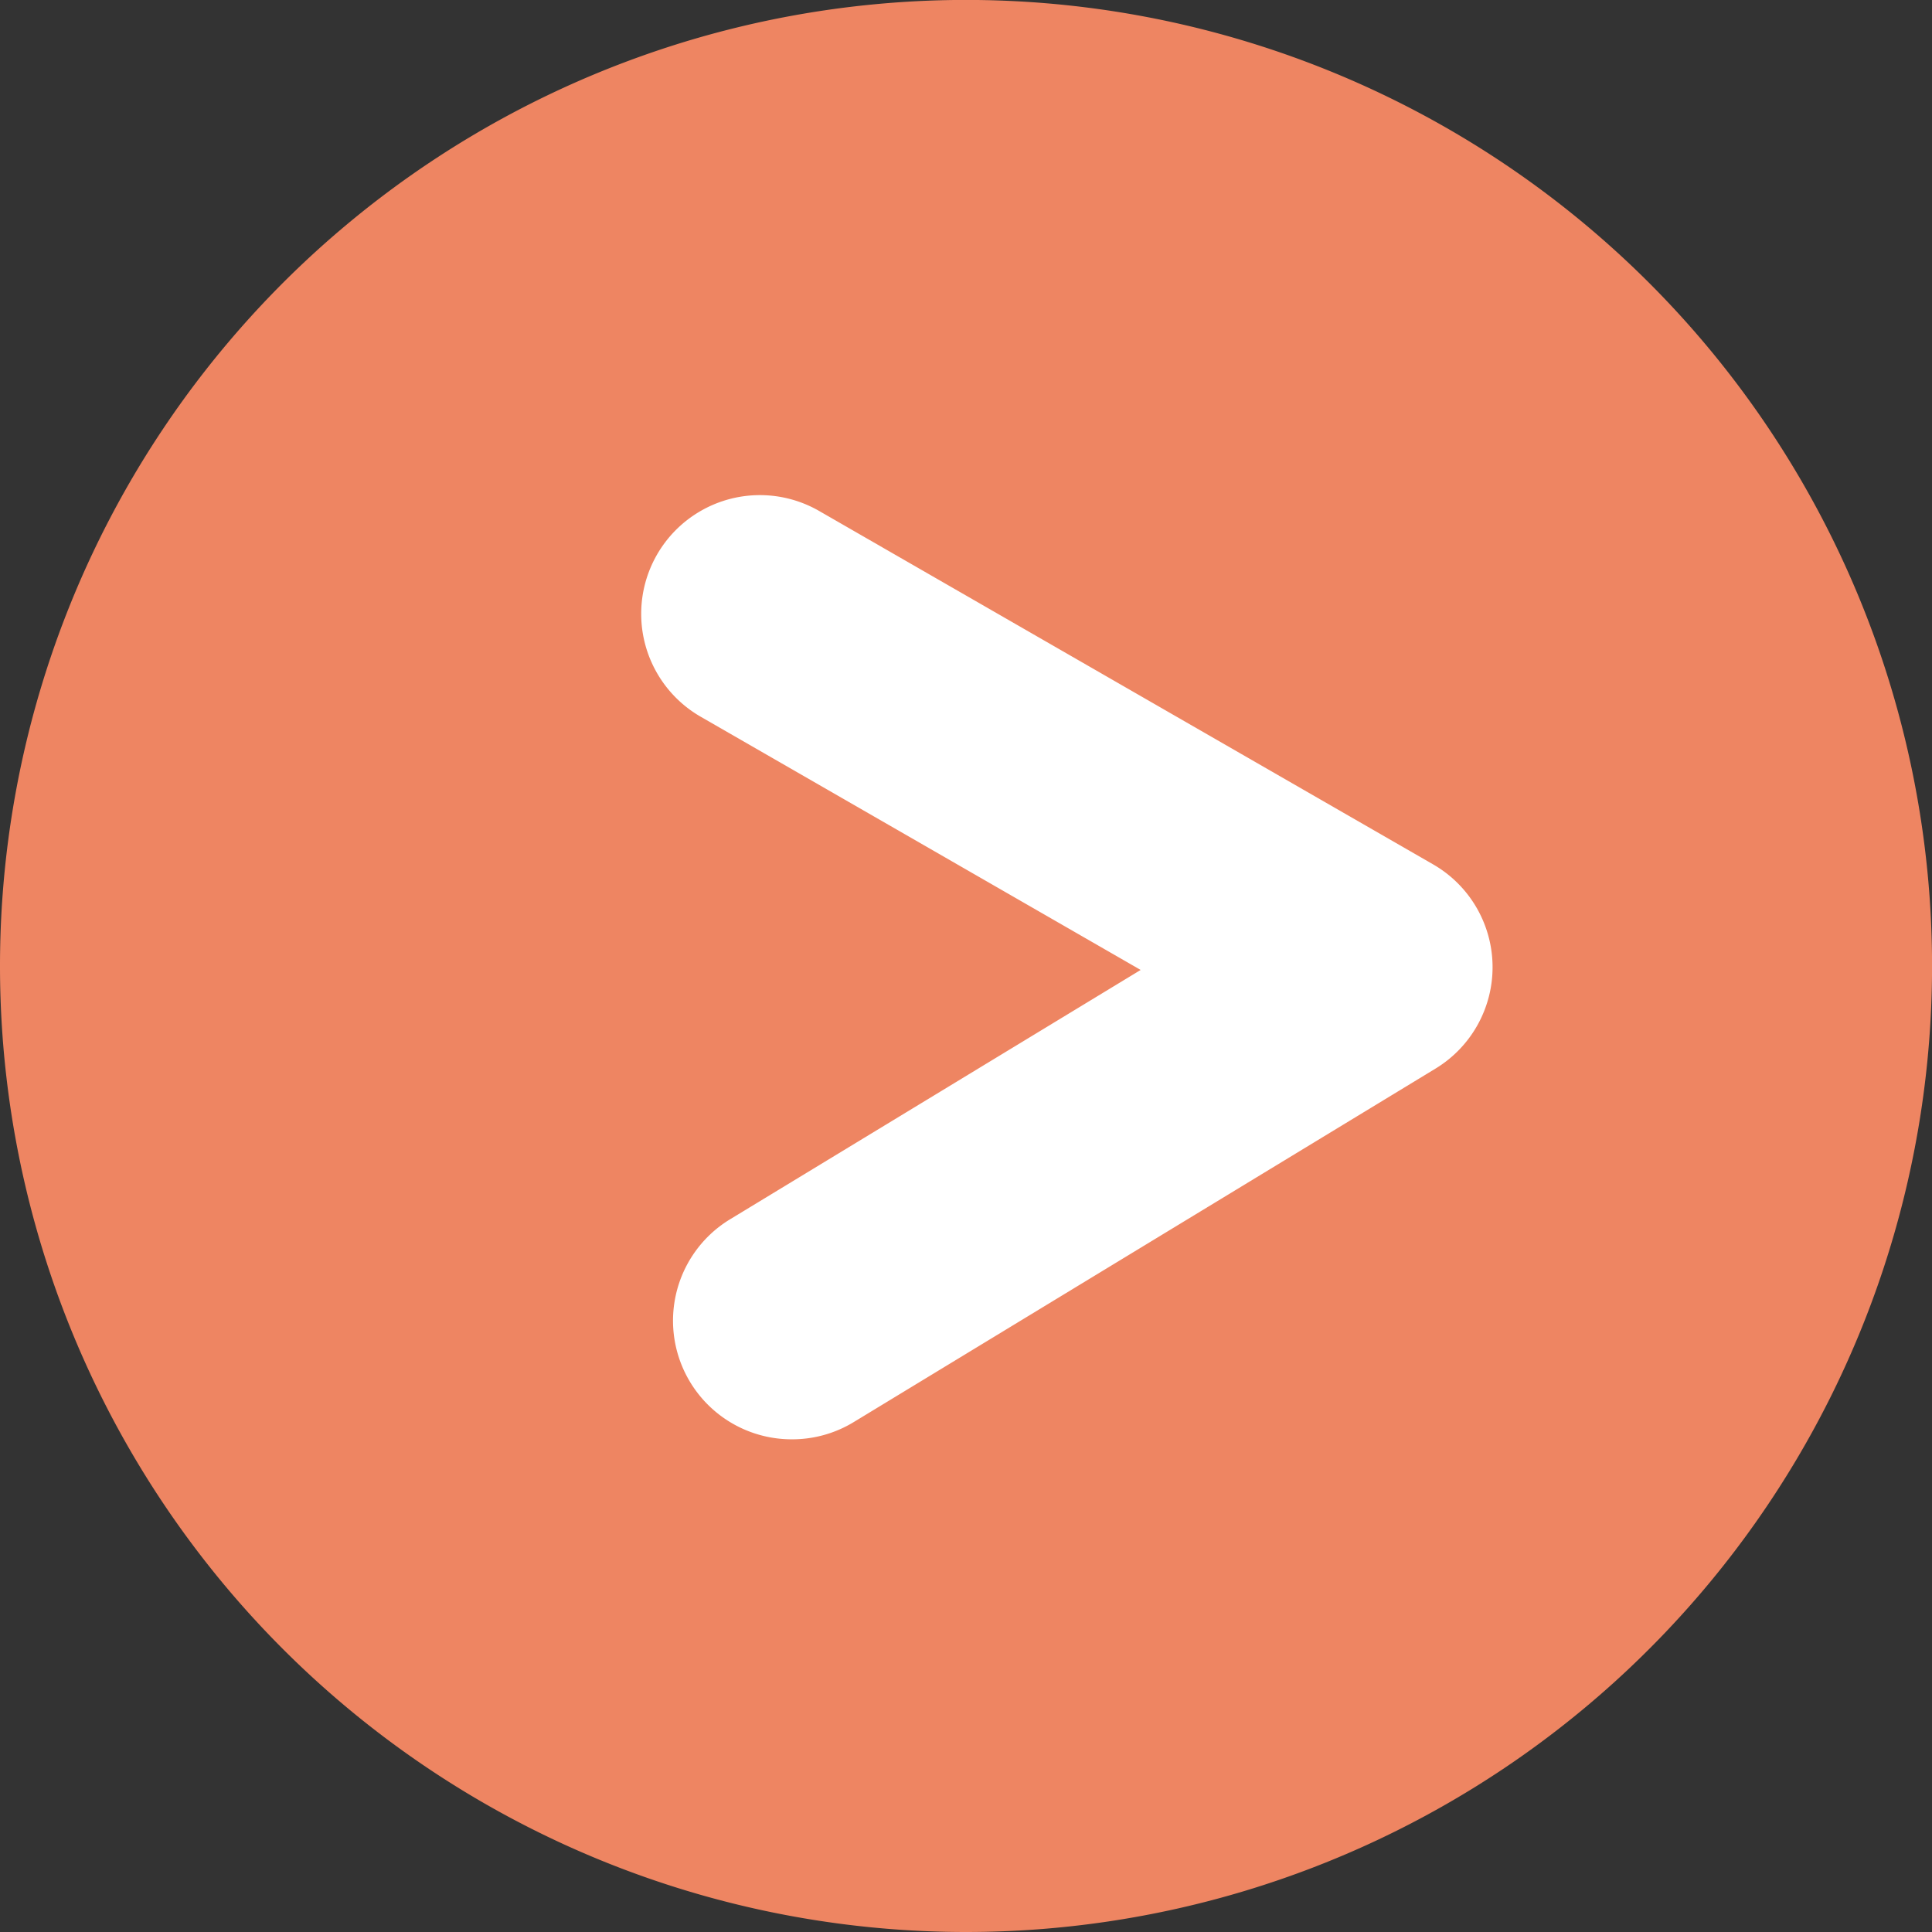
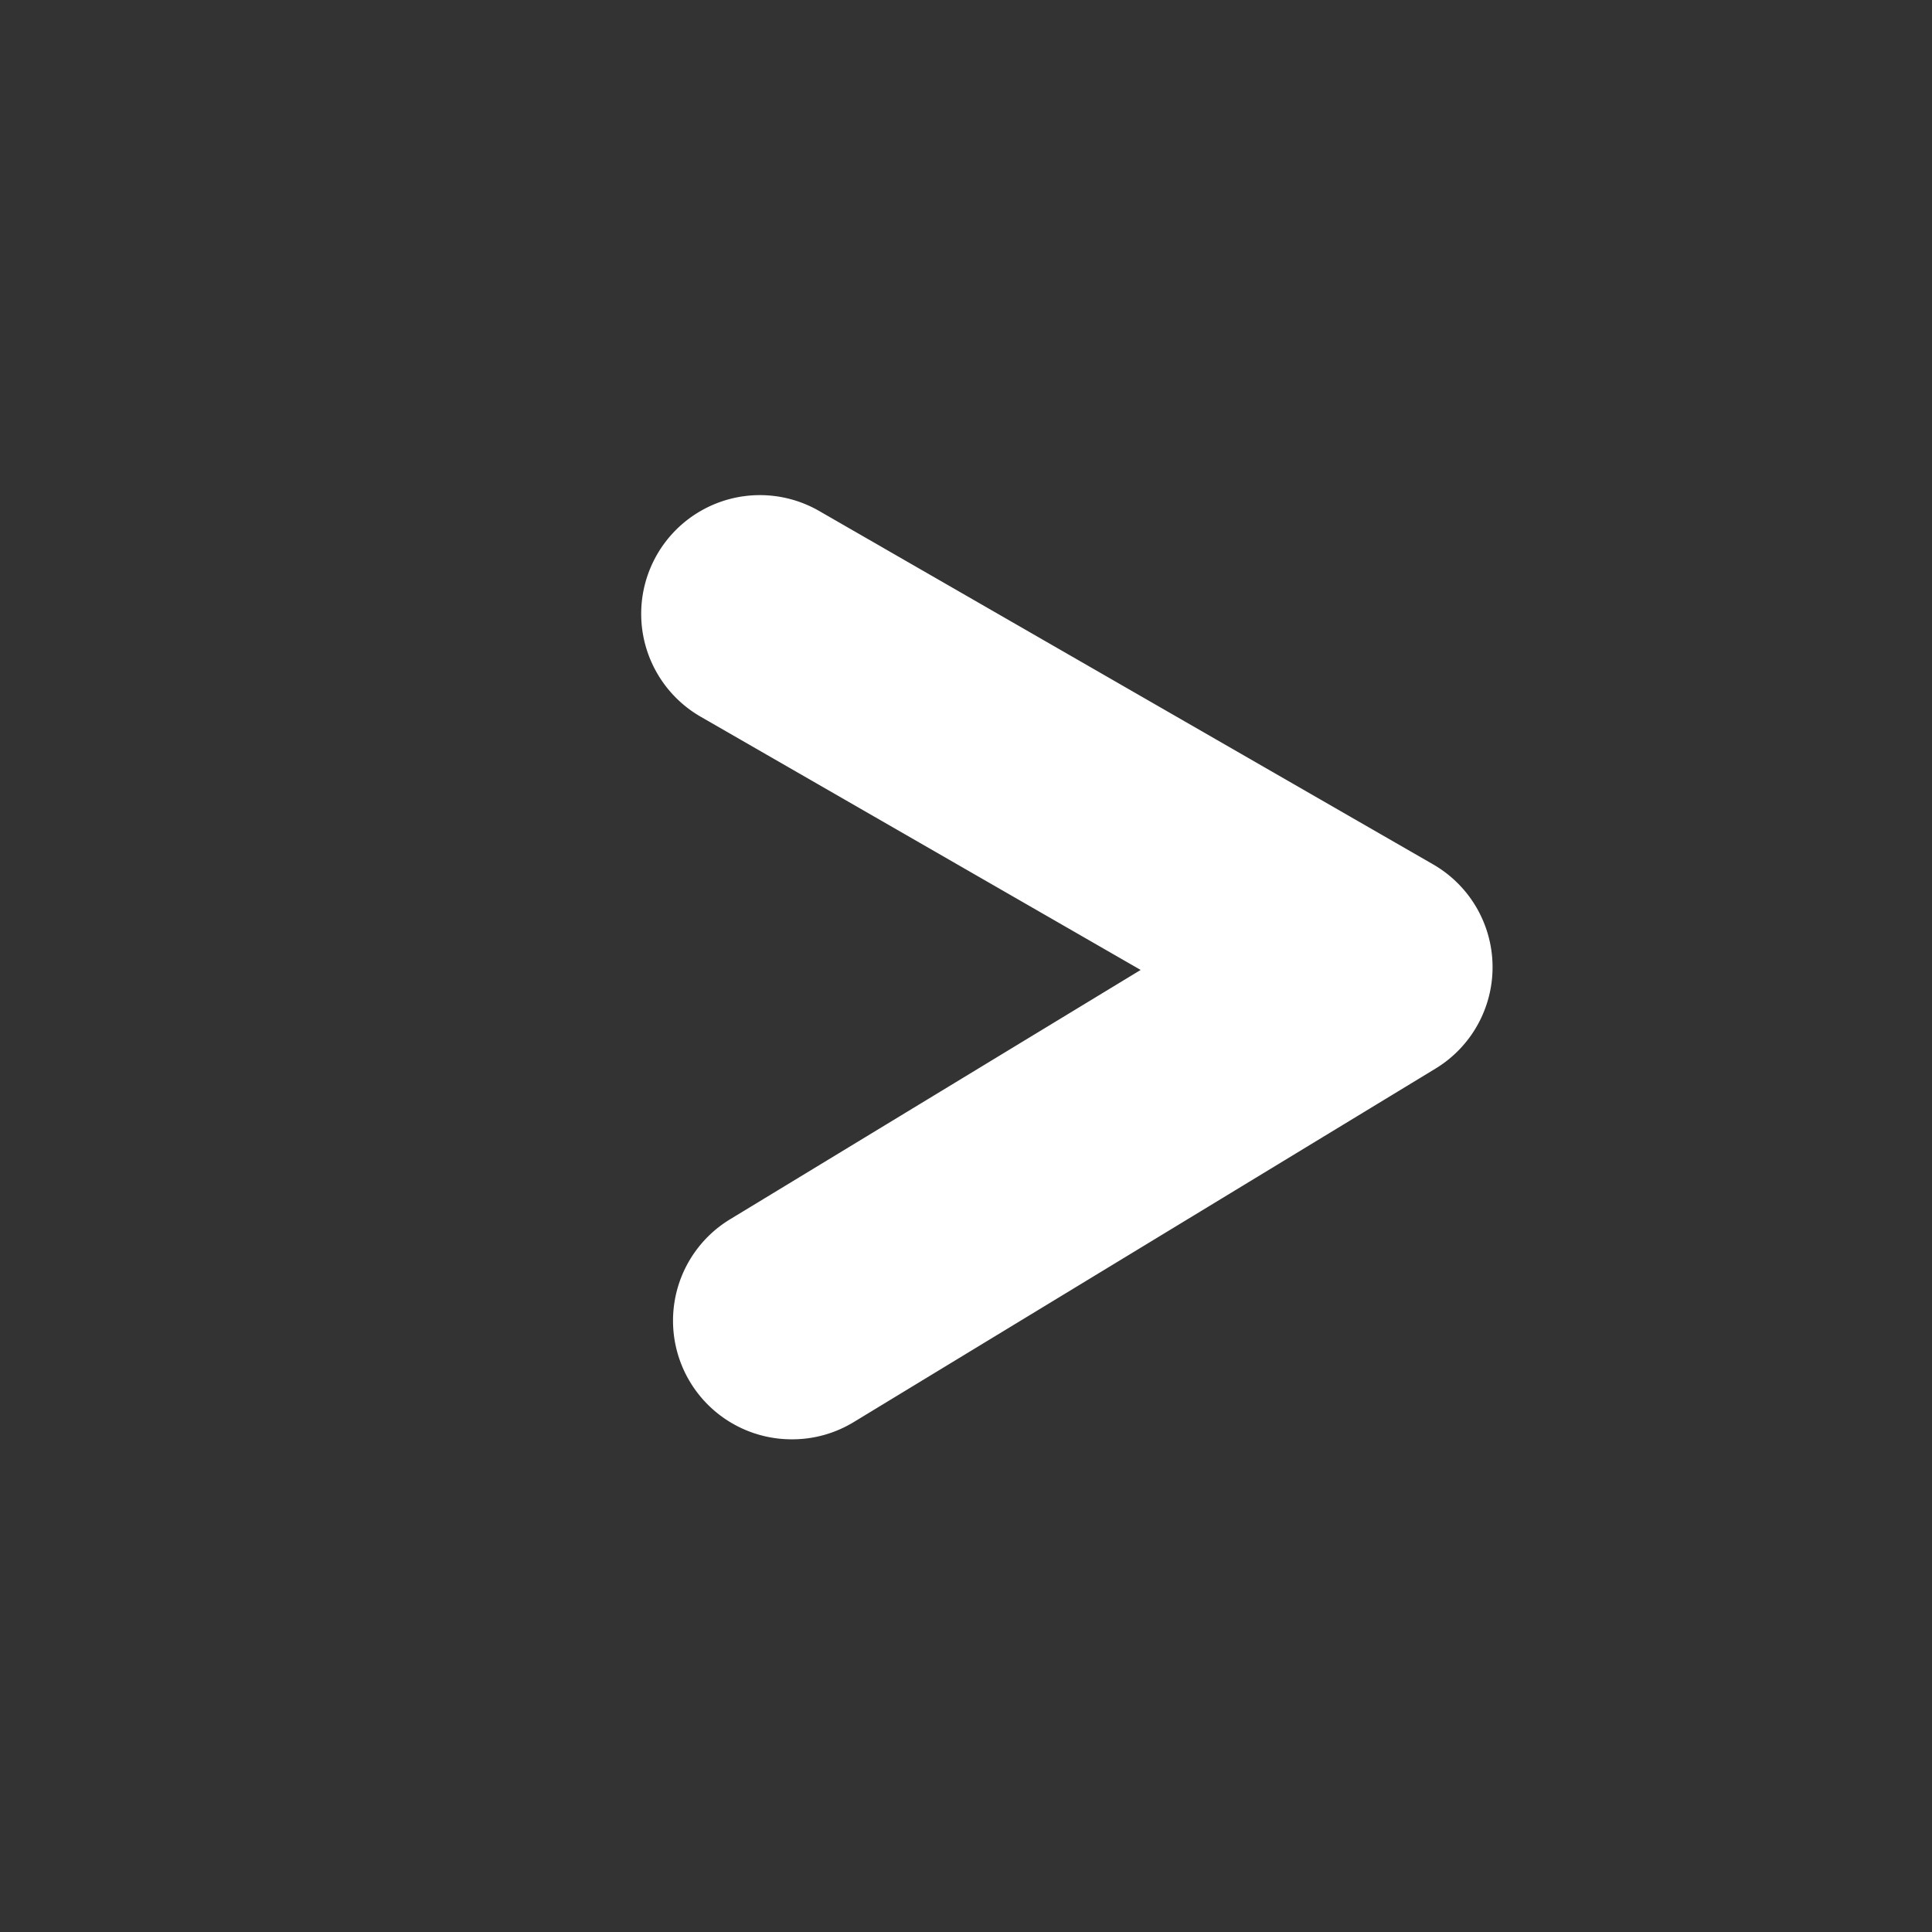
<svg xmlns="http://www.w3.org/2000/svg" width="32.571" height="32.571" viewBox="0 0 32.571 32.571">
  <rect x="0" y="0" width="32.571" height="32.571" fill="#333333" stroke="none" />
  <defs>
    <clipPath id="a">
      <rect width="32.571" height="32.571" fill="none" />
    </clipPath>
  </defs>
  <g transform="translate(0 0)">
    <g transform="translate(0 0)" clip-path="url(#a)">
-       <path d="M0,16.286A16.286,16.286,0,1,1,16.286,32.571,16.286,16.286,0,0,1,0,16.286" transform="translate(0 0)" fill="#ee8562" />
      <path d="M25.17,33.813A2,2,0,0,1,24.13,30.1l6.916-4.2-7.419-4.27a2,2,0,1,1,2-3.467l10.349,5.957a2,2,0,0,1,.041,3.443l-9.806,5.958A1.991,1.991,0,0,1,25.17,33.813Z" transform="translate(-11.816 -9.548)" fill="#fff" />
    </g>
  </g>
</svg>